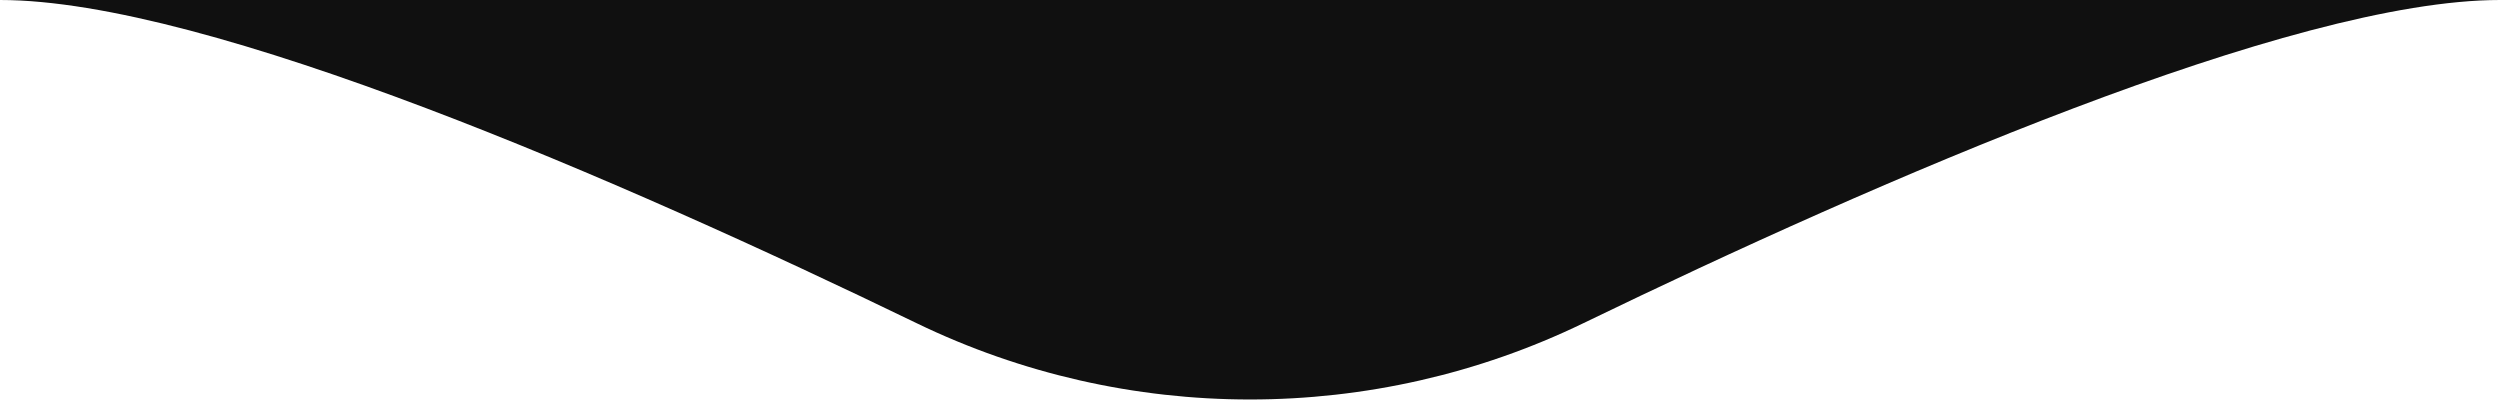
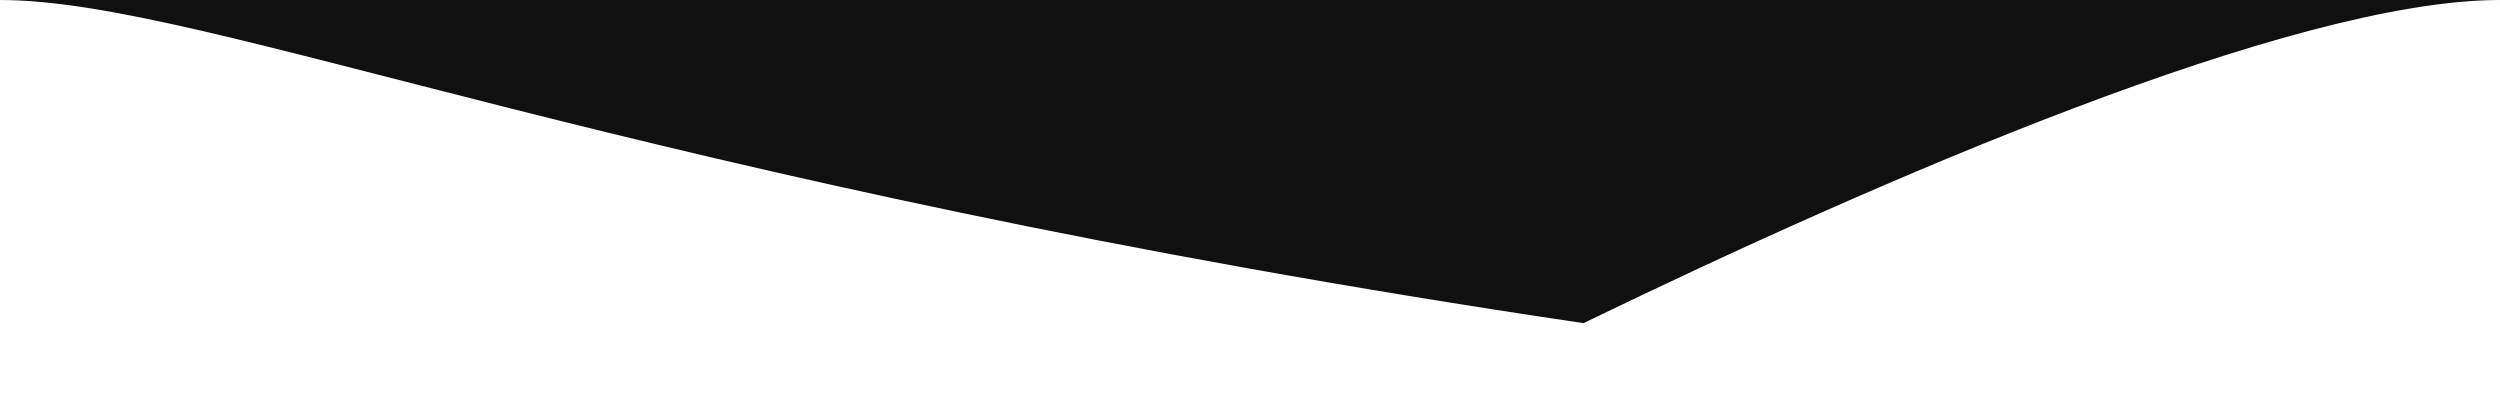
<svg xmlns="http://www.w3.org/2000/svg" width="218" height="35" viewBox="0 0 218 35" fill="none">
-   <path d="M218 0C199.847 0 163.752 15.744 138.076 28.179C119.75 37.054 98.25 37.054 79.924 28.179C54.248 15.744 18.153 0 0 0C85.134 0 218 0 218 0Z" fill="#101010" />
+   <path d="M218 0C199.847 0 163.752 15.744 138.076 28.179C54.248 15.744 18.153 0 0 0C85.134 0 218 0 218 0Z" fill="#101010" />
</svg>